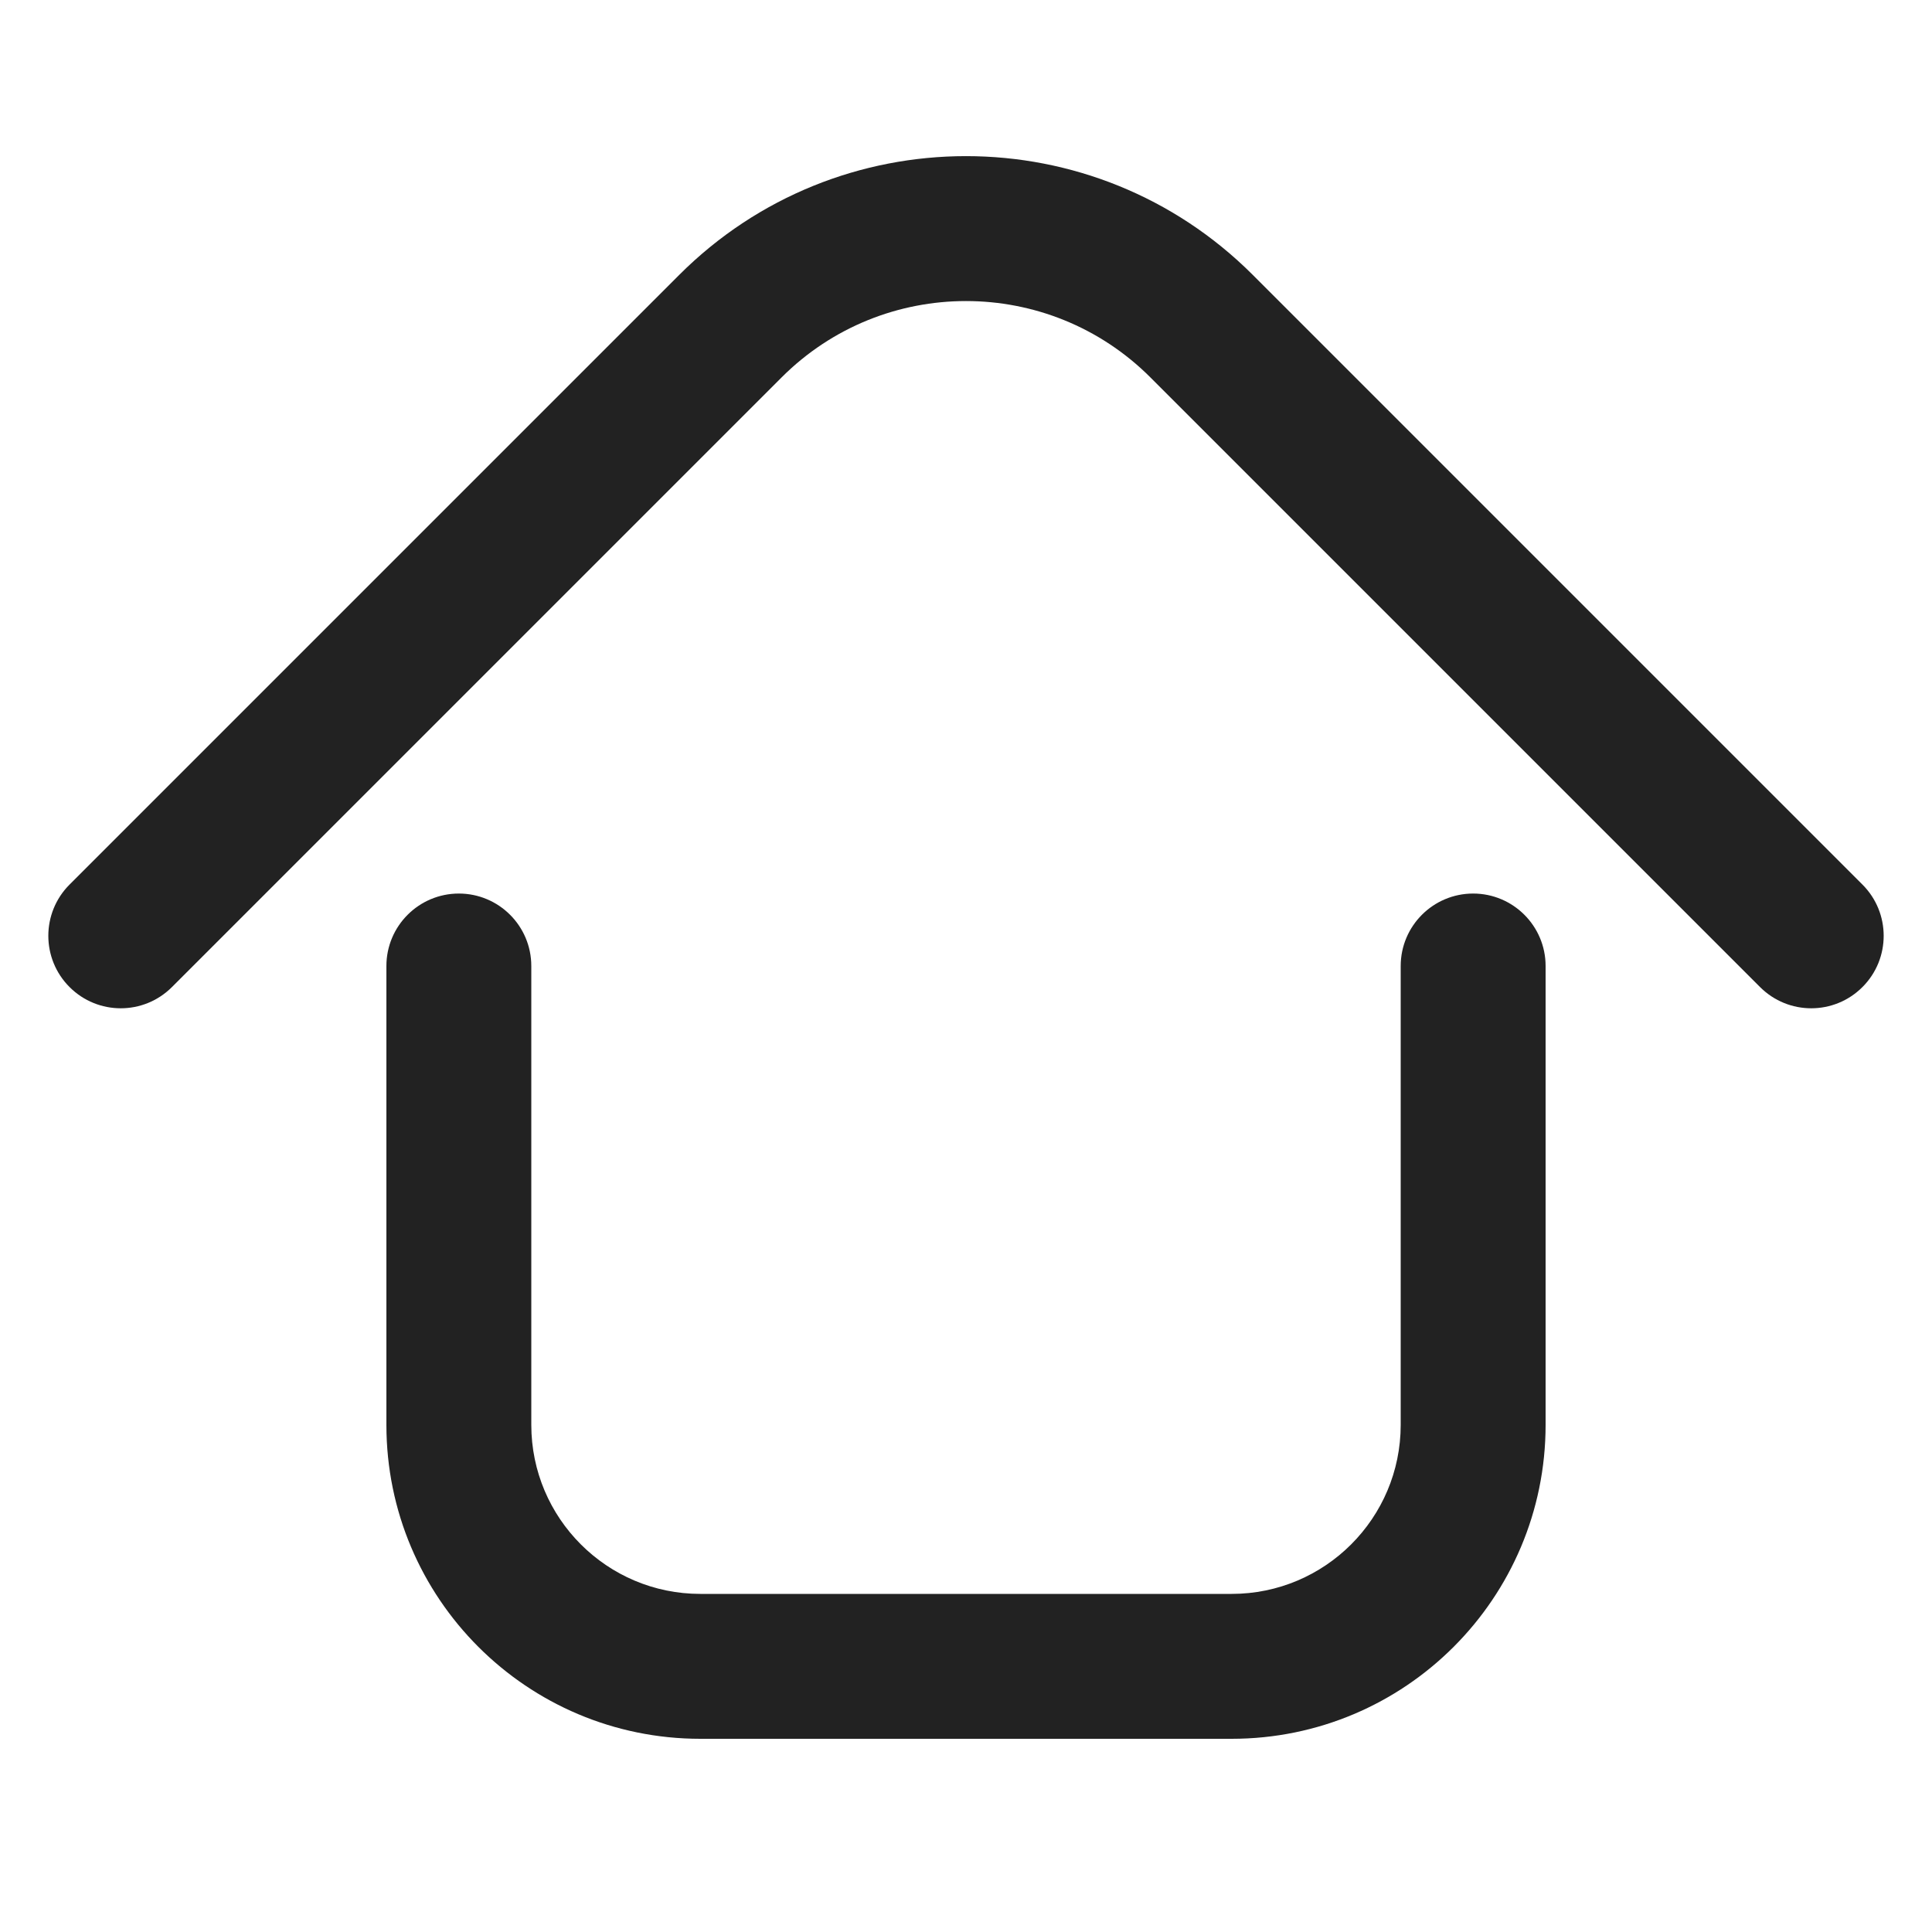
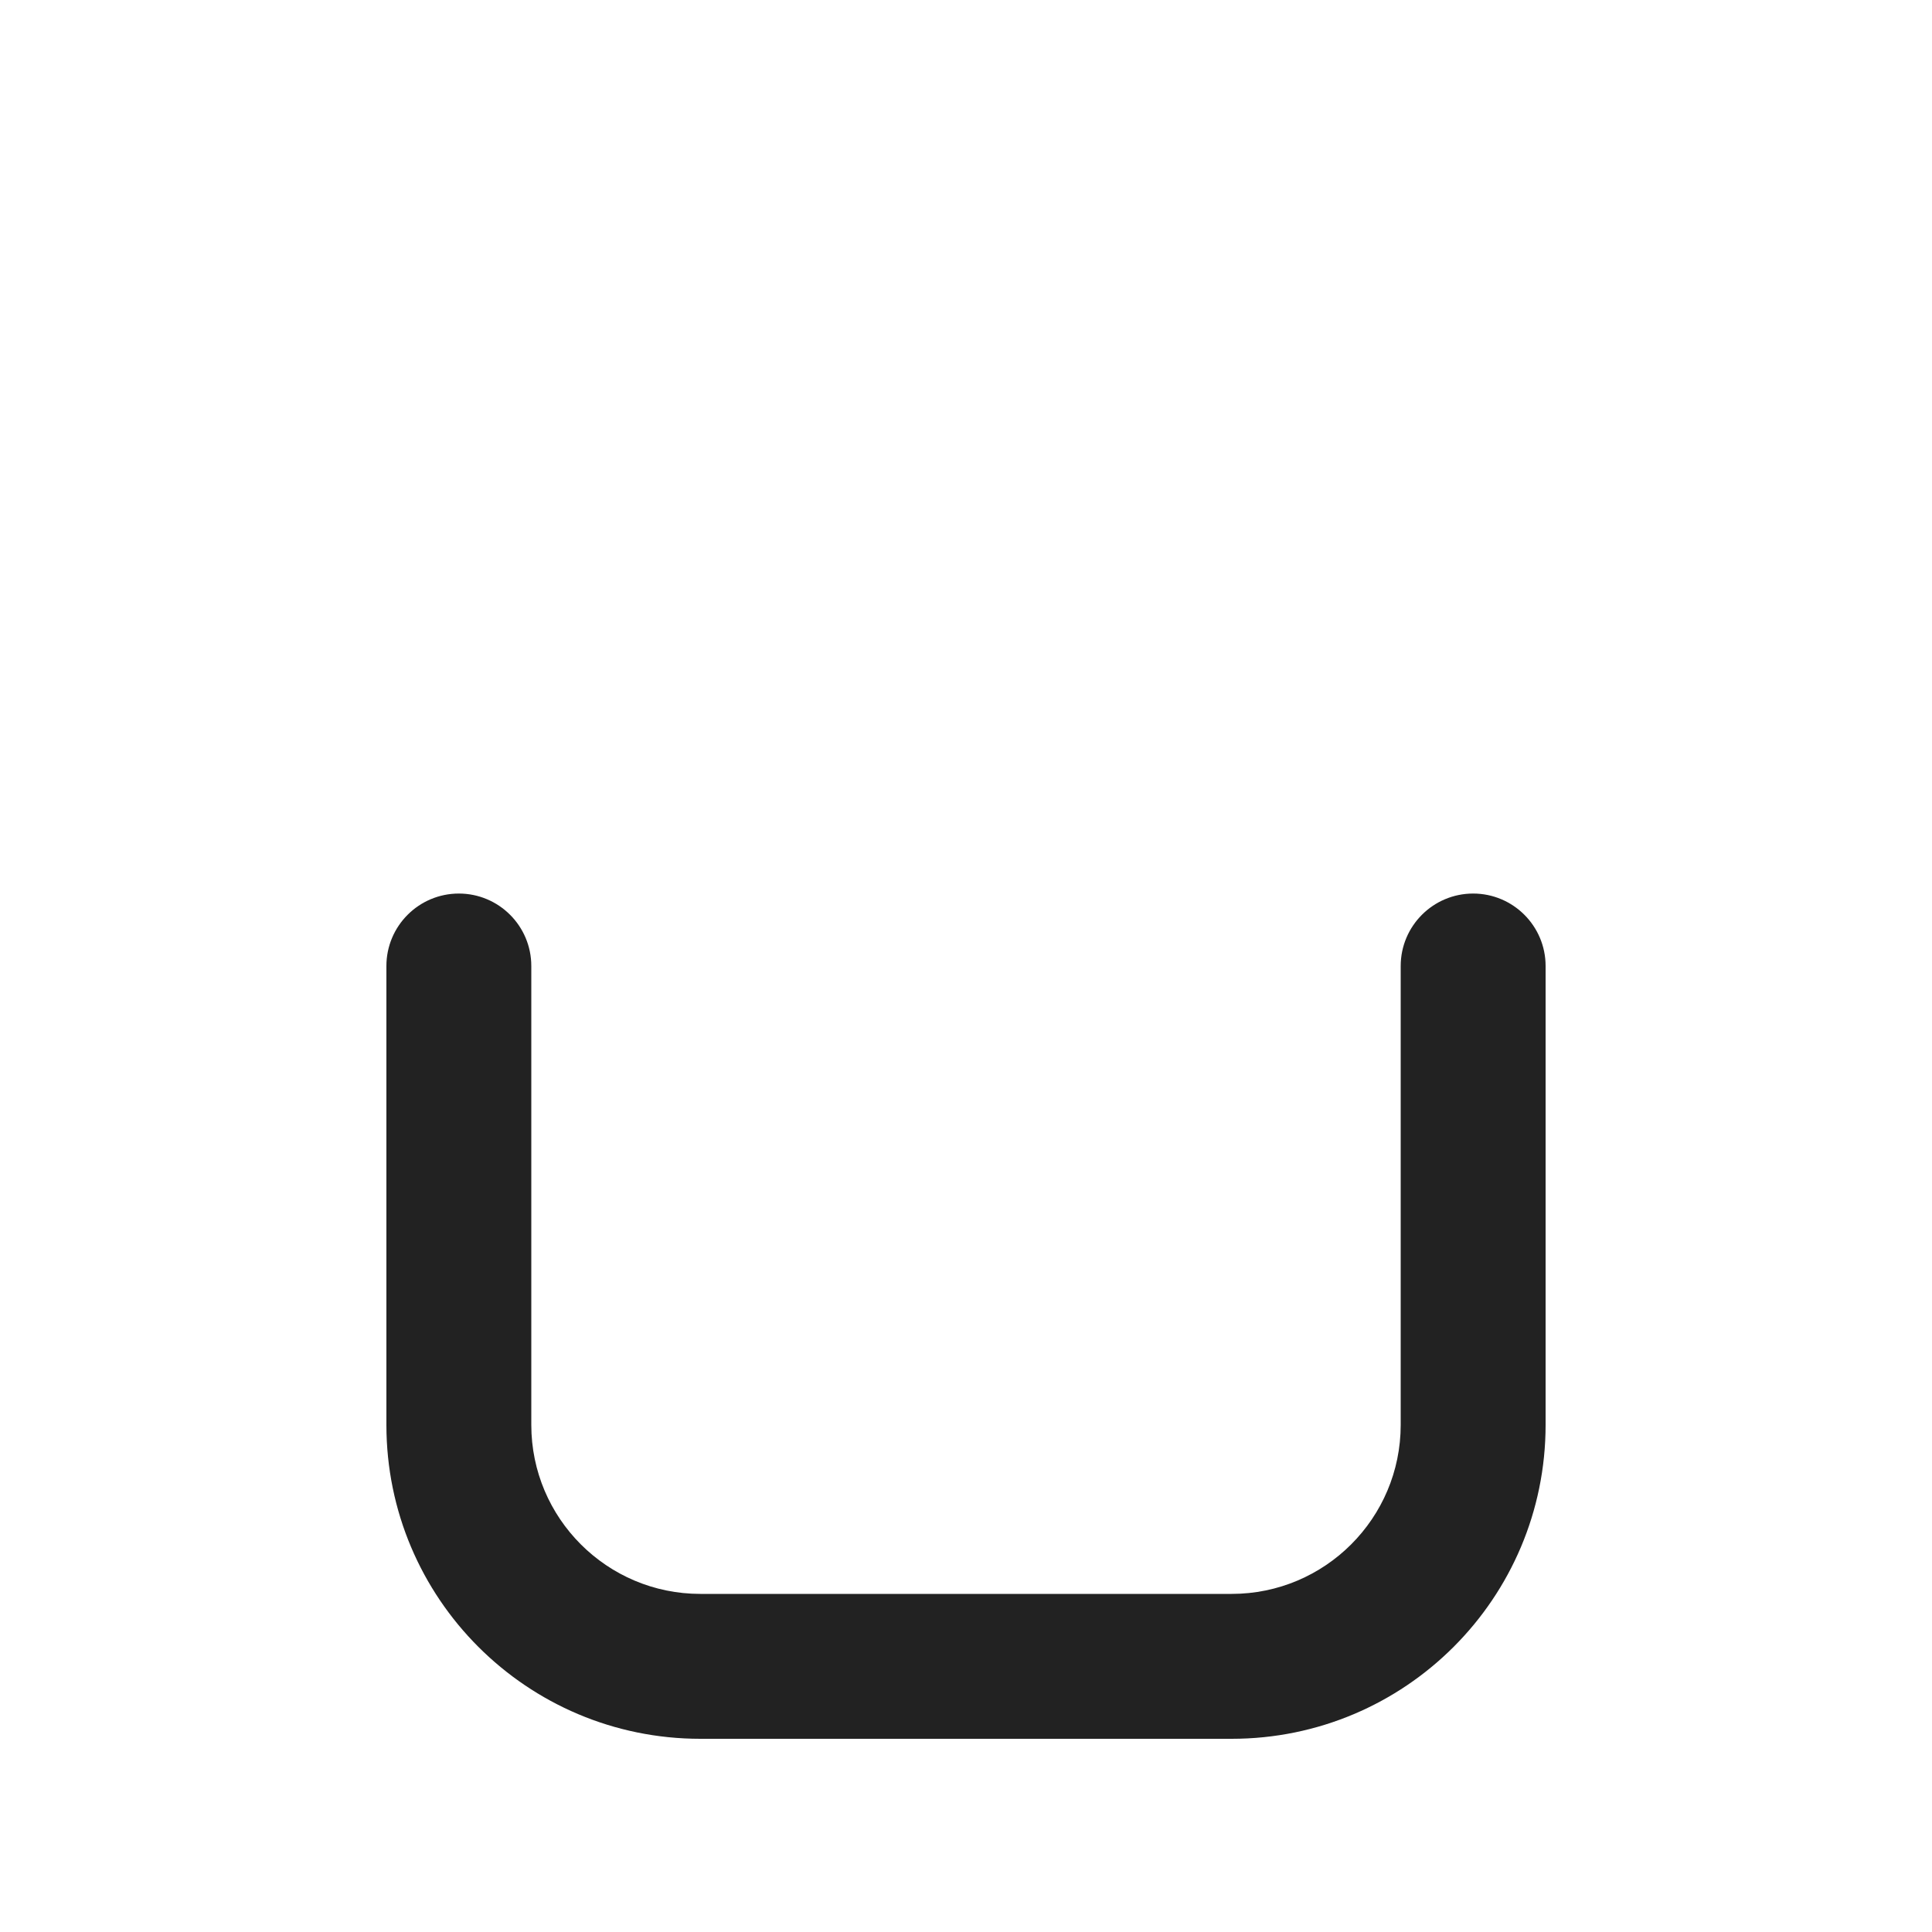
<svg xmlns="http://www.w3.org/2000/svg" width="20" height="20" viewBox="0 0 20 20" fill="none">
-   <path d="M8.091 3.907C9.145 2.853 10.855 2.853 11.909 3.907L18.22 10.218C18.513 10.511 18.987 10.511 19.28 10.218C19.573 9.925 19.573 9.45 19.28 9.157L12.97 2.847C11.33 1.206 8.67 1.206 7.03 2.847L0.72 9.157C0.427 9.45 0.427 9.925 0.72 10.218C1.013 10.511 1.487 10.511 1.78 10.218L8.091 3.907Z" fill="#222222" />
  <path d="M5.5 10C5.5 9.586 5.164 9.25 4.75 9.25C4.336 9.25 4 9.586 4 10V14.75C4 16.545 5.455 18 7.25 18H12.75C14.545 18 16 16.545 16 14.75V10C16 9.586 15.664 9.25 15.25 9.25C14.836 9.25 14.5 9.586 14.5 10V14.75C14.5 15.716 13.716 16.5 12.75 16.5H7.25C6.284 16.5 5.5 15.716 5.5 14.75V10Z" fill="#222222" />
</svg>